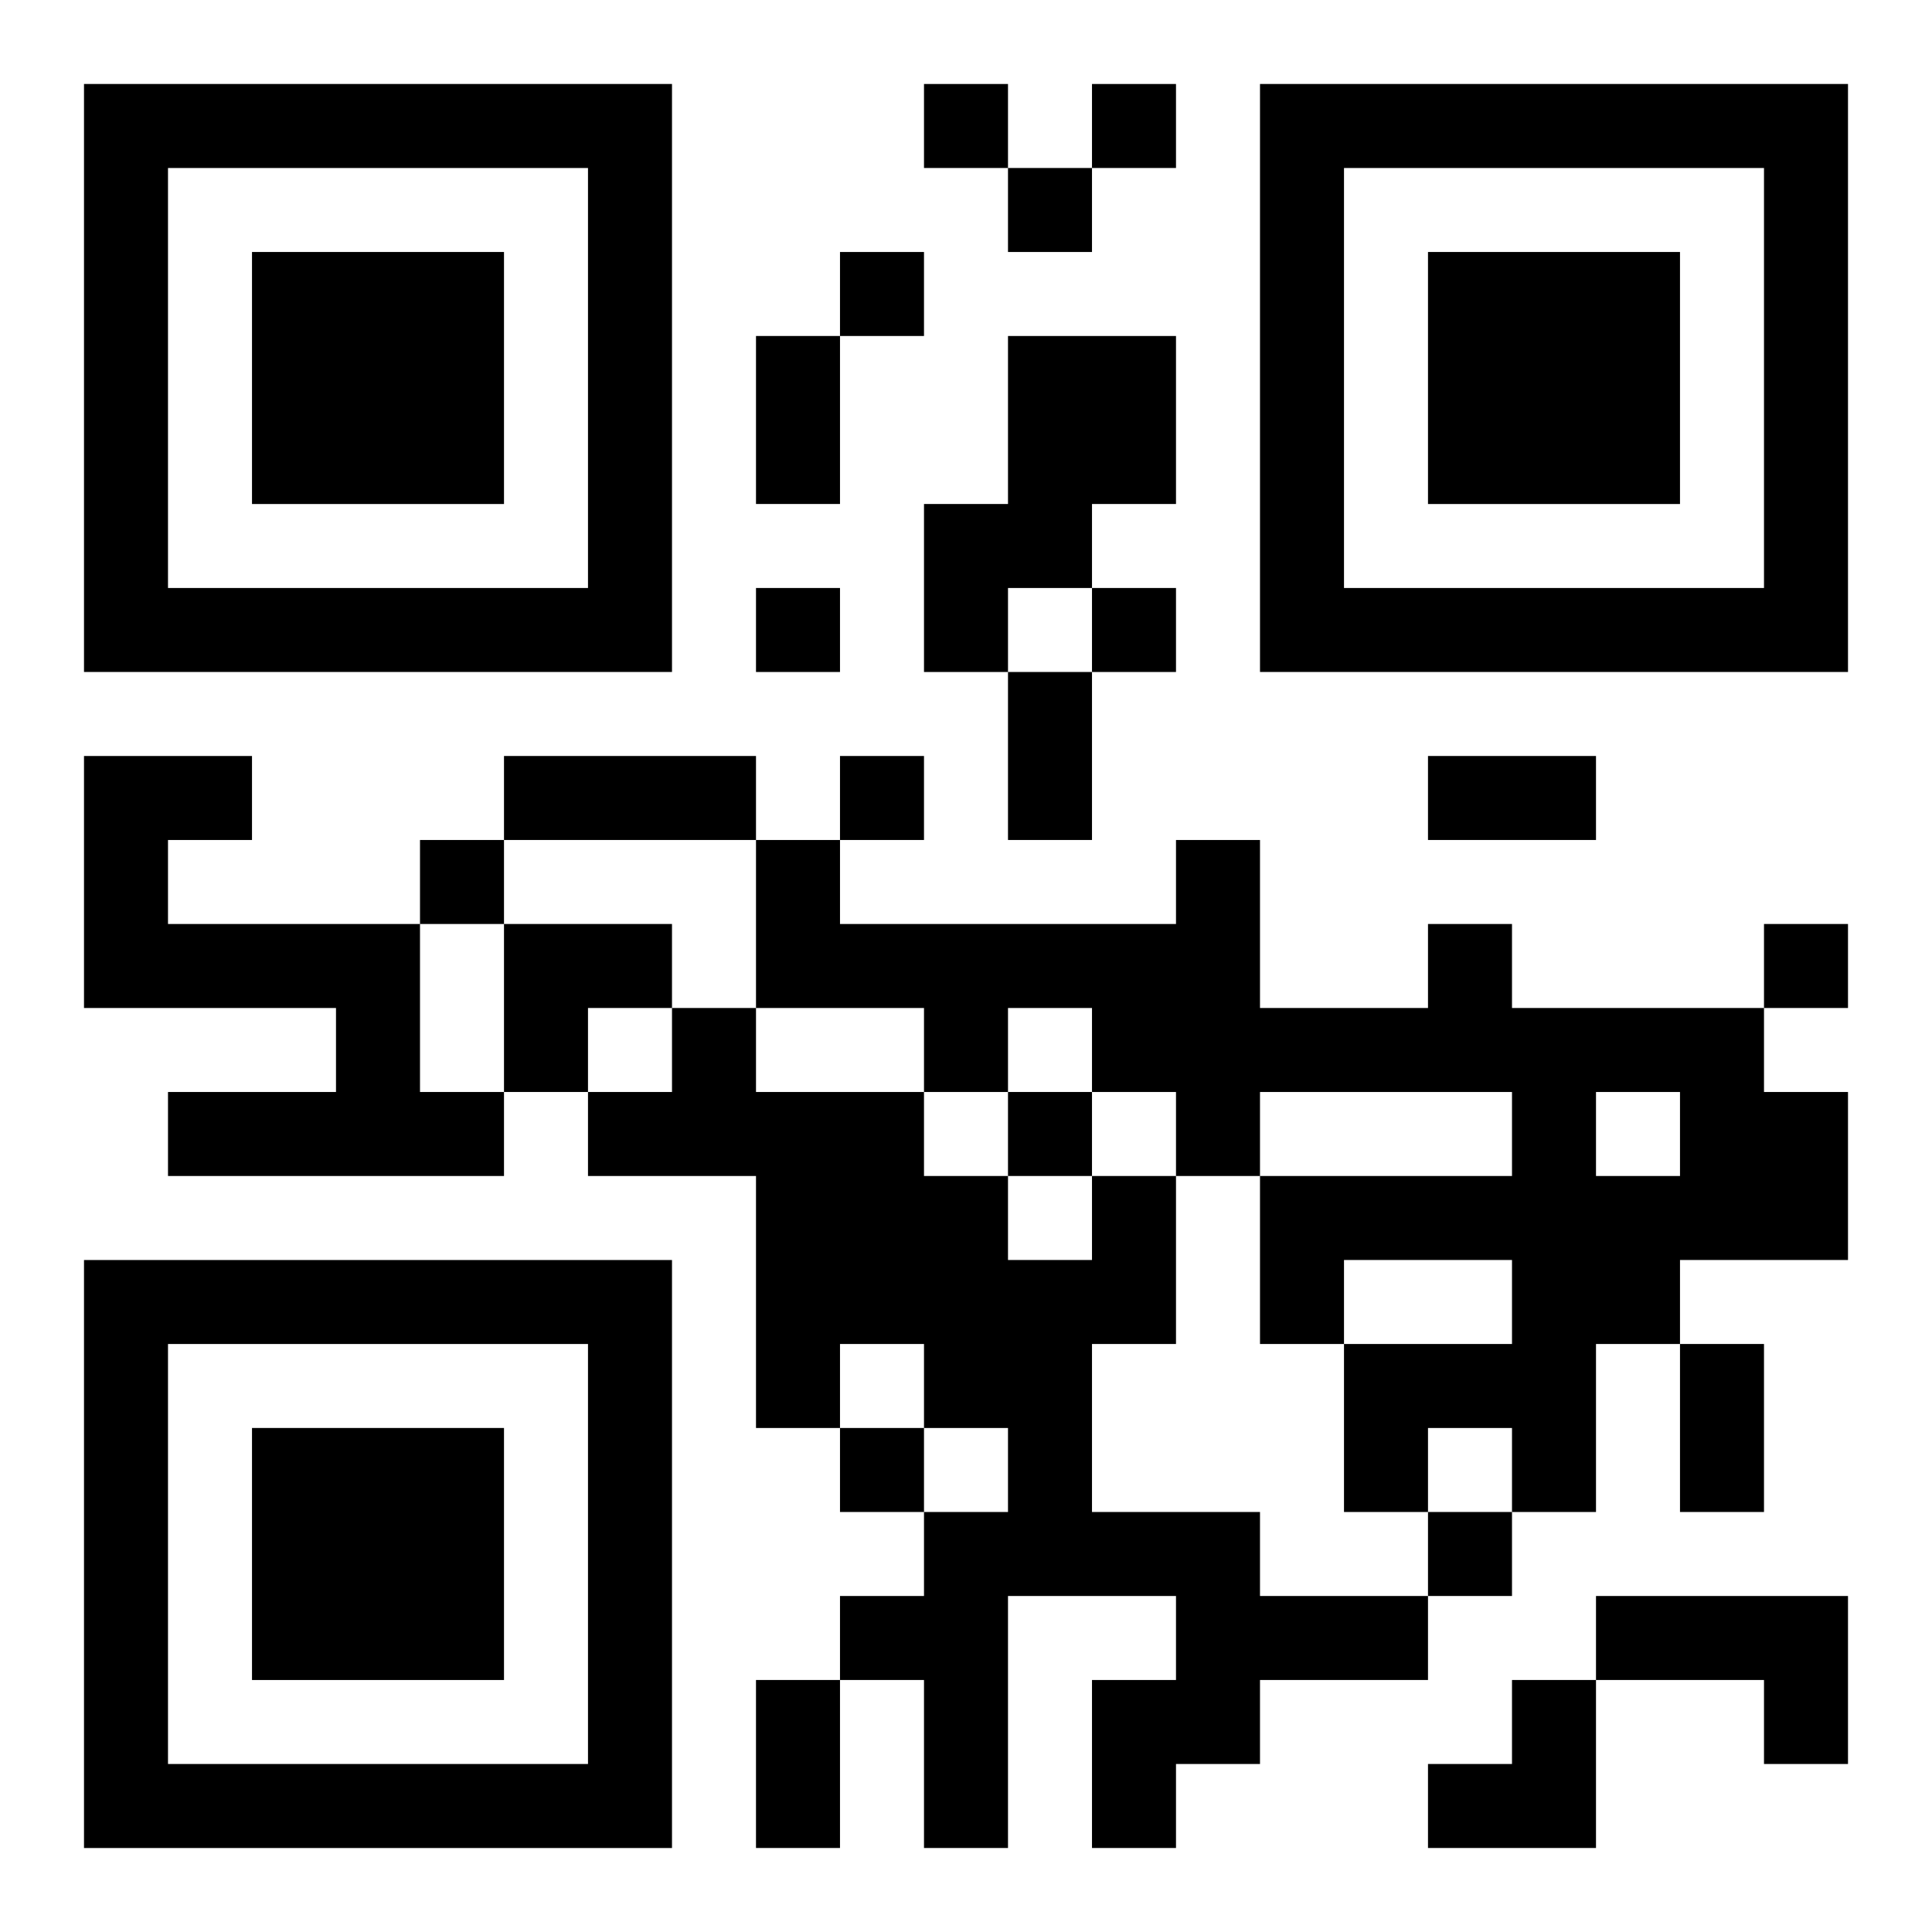
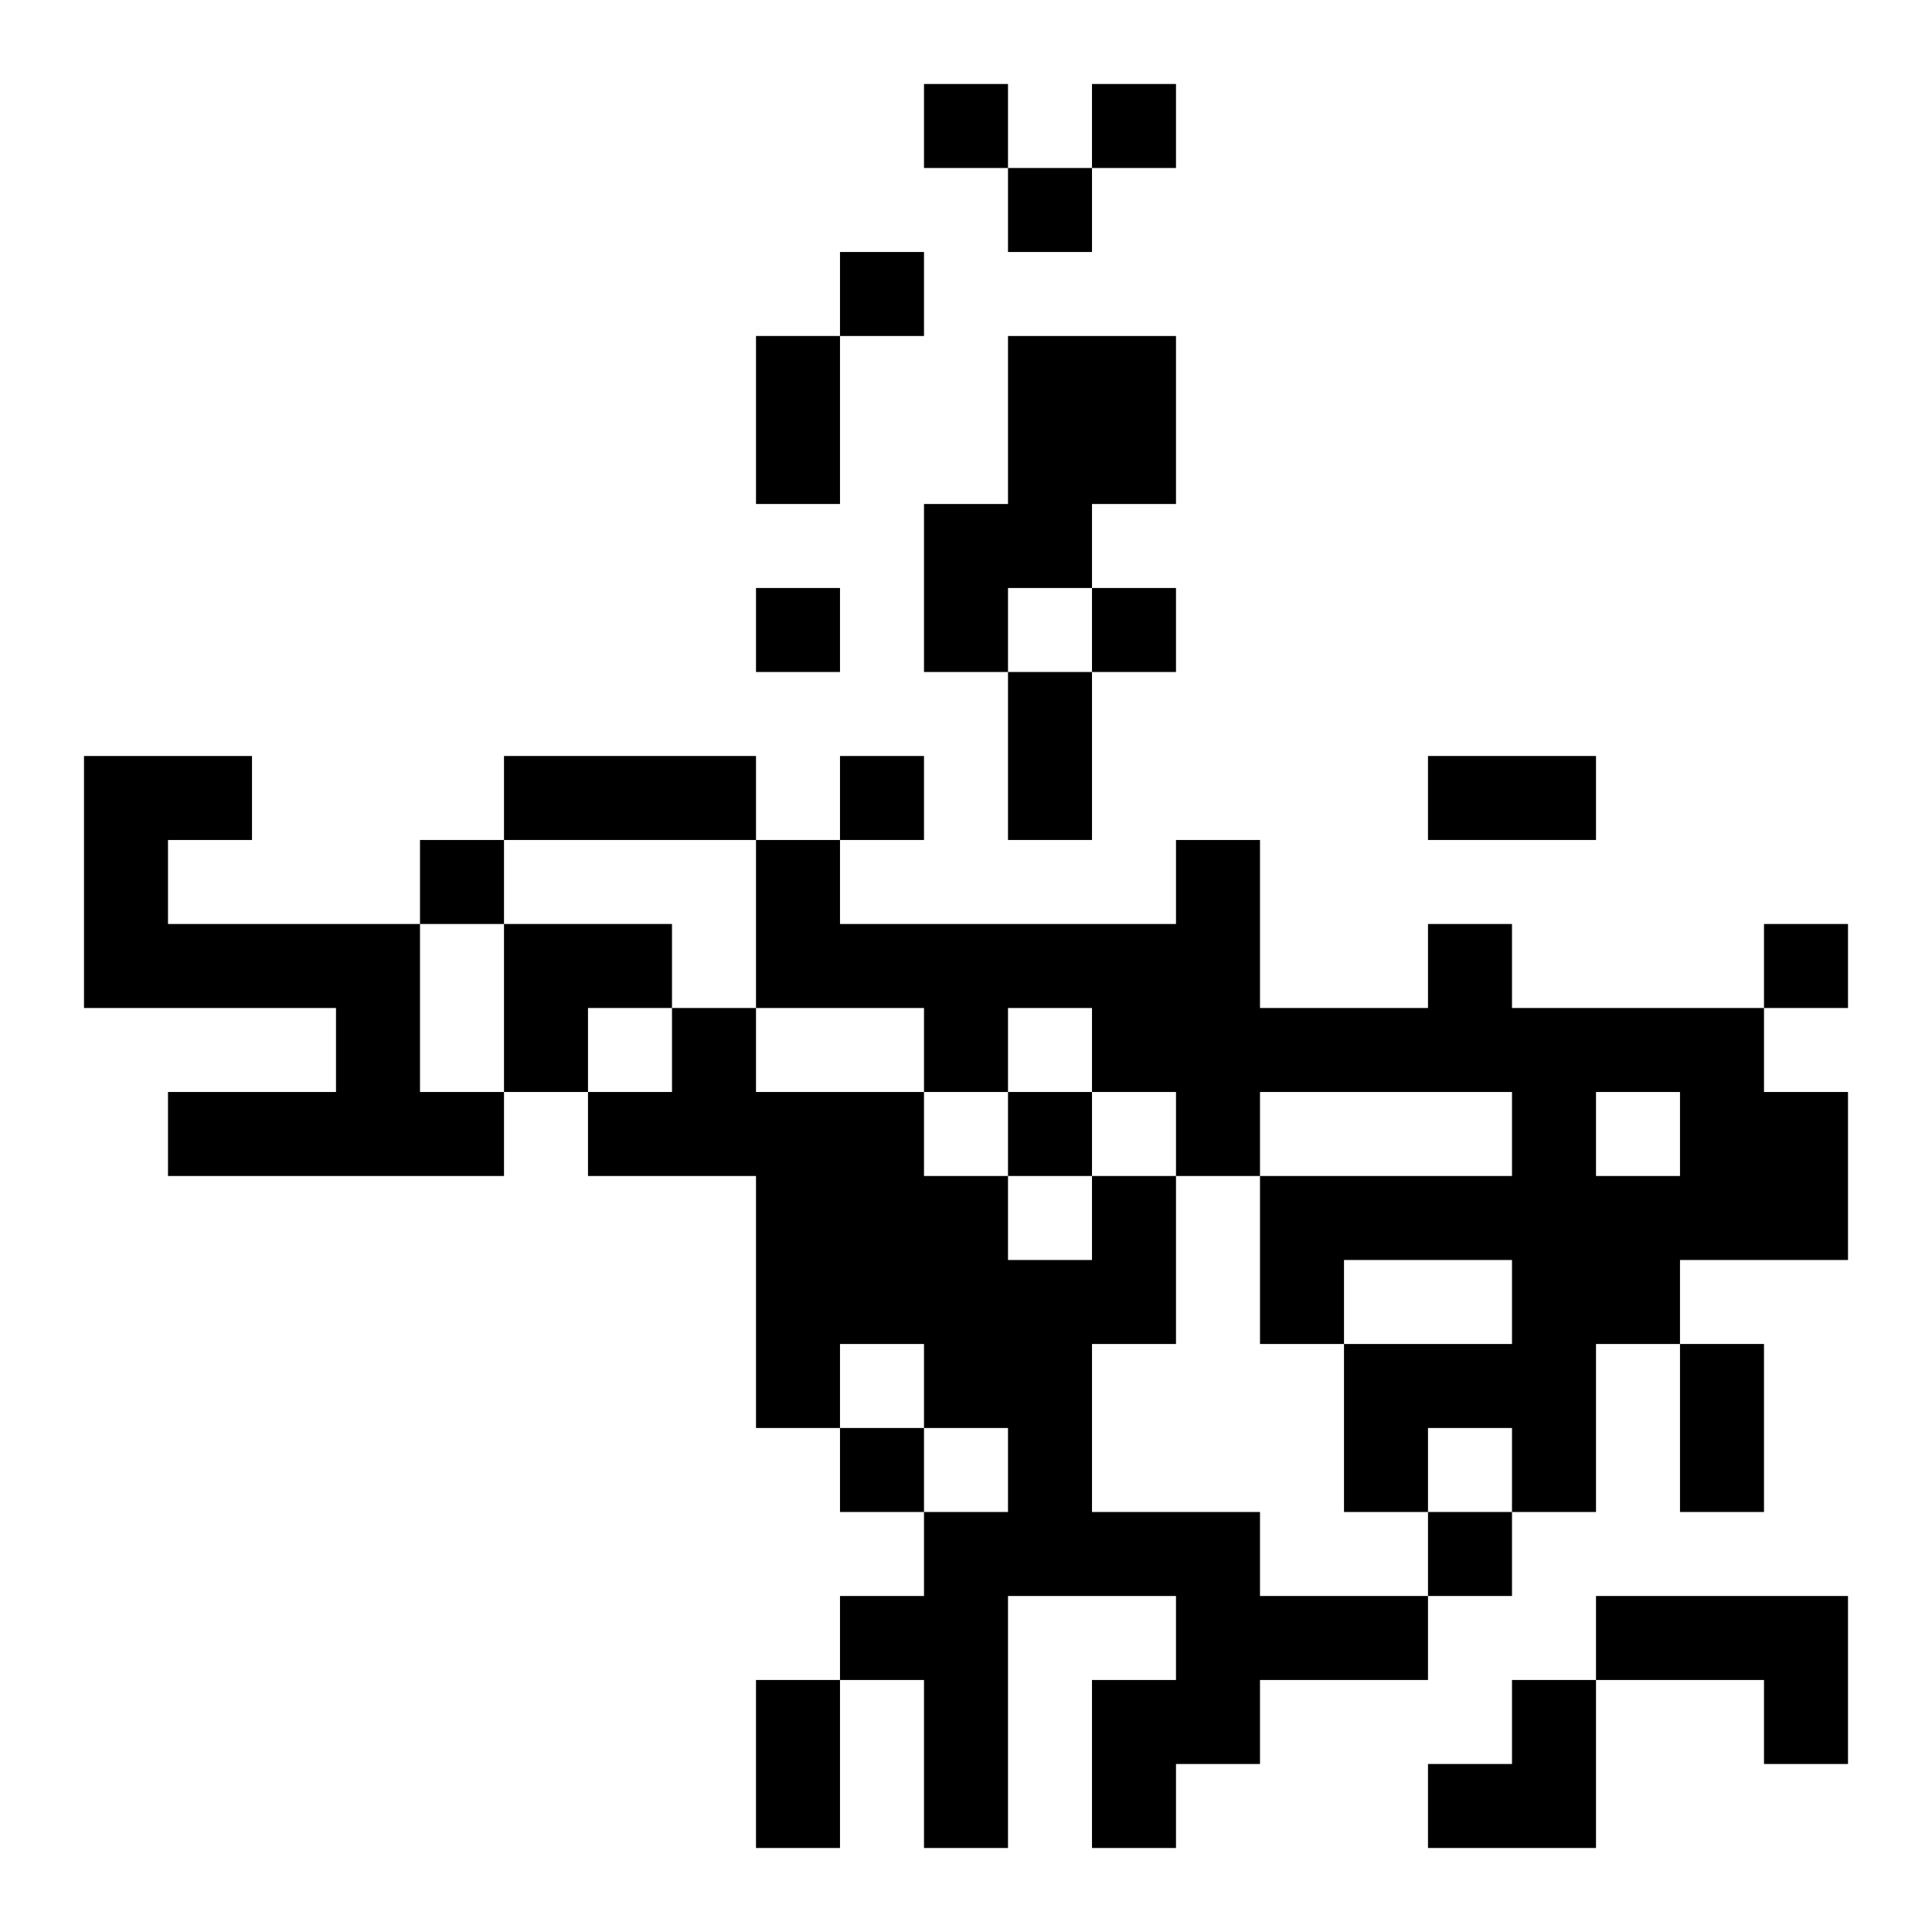
<svg xmlns="http://www.w3.org/2000/svg" xmlns:xlink="http://www.w3.org/1999/xlink" width="250" height="250" baseProfile="full" version="1.1" viewBox="-1 -1 23 23">
  <symbol id="a">
-     <path d="m0 7v7h7v-7h-7zm1 1h5v5h-5v-5zm1 1v3h3v-3h-3z" />
-   </symbol>
+     </symbol>
  <use y="-7" xlink:href="#a" />
  <use y="7" xlink:href="#a" />
  <use x="14" y="-7" xlink:href="#a" />
  <path d="m11 3h2v2h-1v1h-1v1h-1v-2h1v-2m-11 5h2v1h-1v1h3v2h1v1h-4v-1h2v-1h-3v-3m16 2h1v1h3v1h1v2h-2v1h-1v2h-1v-1h-1v1h-1v-2h2v-1h-2v1h-1v-2h3v-1h-3v1h-1v-1h-1v-1h-1v1h-1v-1h-2v-2h1v1h4v-1h1v2h2v-1m2 2v1h1v-1h-1m-6 1h1v2h-1v2h2v1h2v1h-2v1h-1v1h-1v-2h1v-1h-2v3h-1v-2h-1v-1h1v-1h1v-1h-1v-1h-1v1h-1v-3h-2v-1h1v-1h1v1h2v1h1v1h1v-1m6 5h3v2h-1v-1h-2v-1m-8-18v1h1v-1h-1m2 0v1h1v-1h-1m-1 1v1h1v-1h-1m-2 1v1h1v-1h-1m-1 4v1h1v-1h-1m4 0v1h1v-1h-1m-3 2v1h1v-1h-1m-5 1v1h1v-1h-1m16 1v1h1v-1h-1m-9 2v1h1v-1h-1m-2 4v1h1v-1h-1m7 1v1h1v-1h-1m-8-14h1v2h-1v-2m3 4h1v2h-1v-2m-6 1h3v1h-3v-1m11 0h2v1h-2v-1m3 7h1v2h-1v-2m-11 4h1v2h-1v-2m-3-9h2v1h-1v1h-1zm11 9m1 0h1v2h-2v-1h1z" />
</svg>